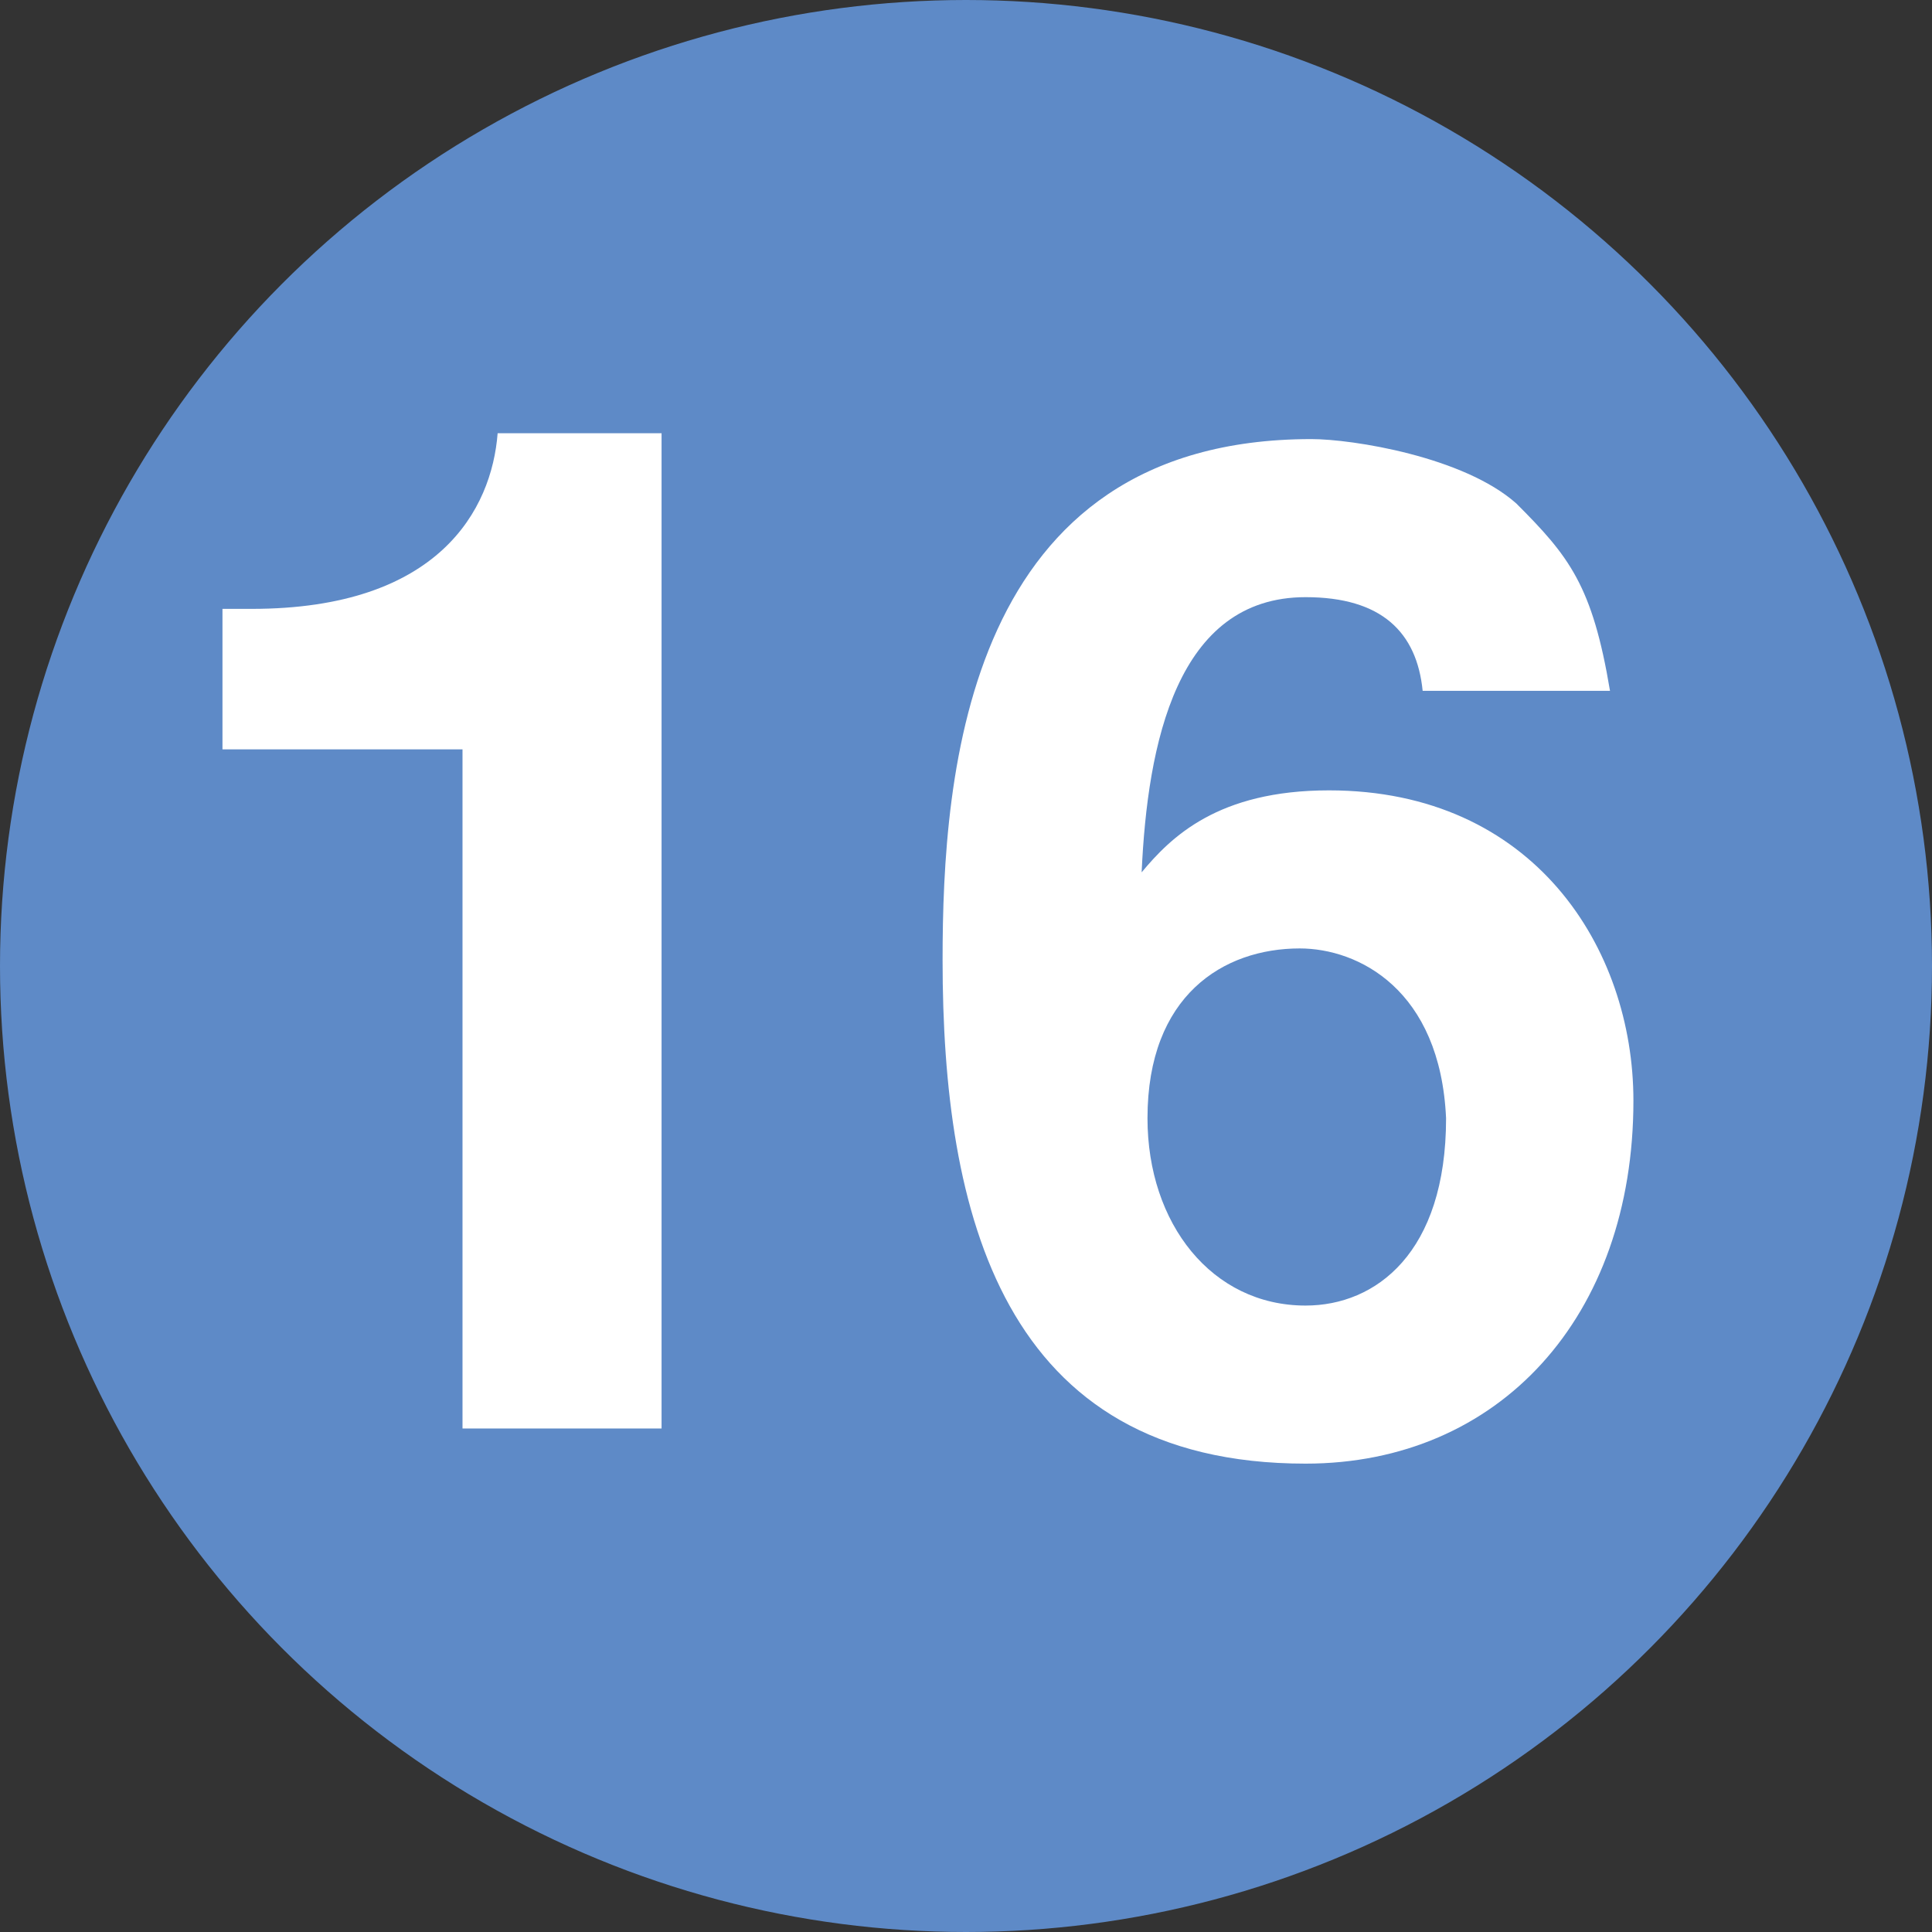
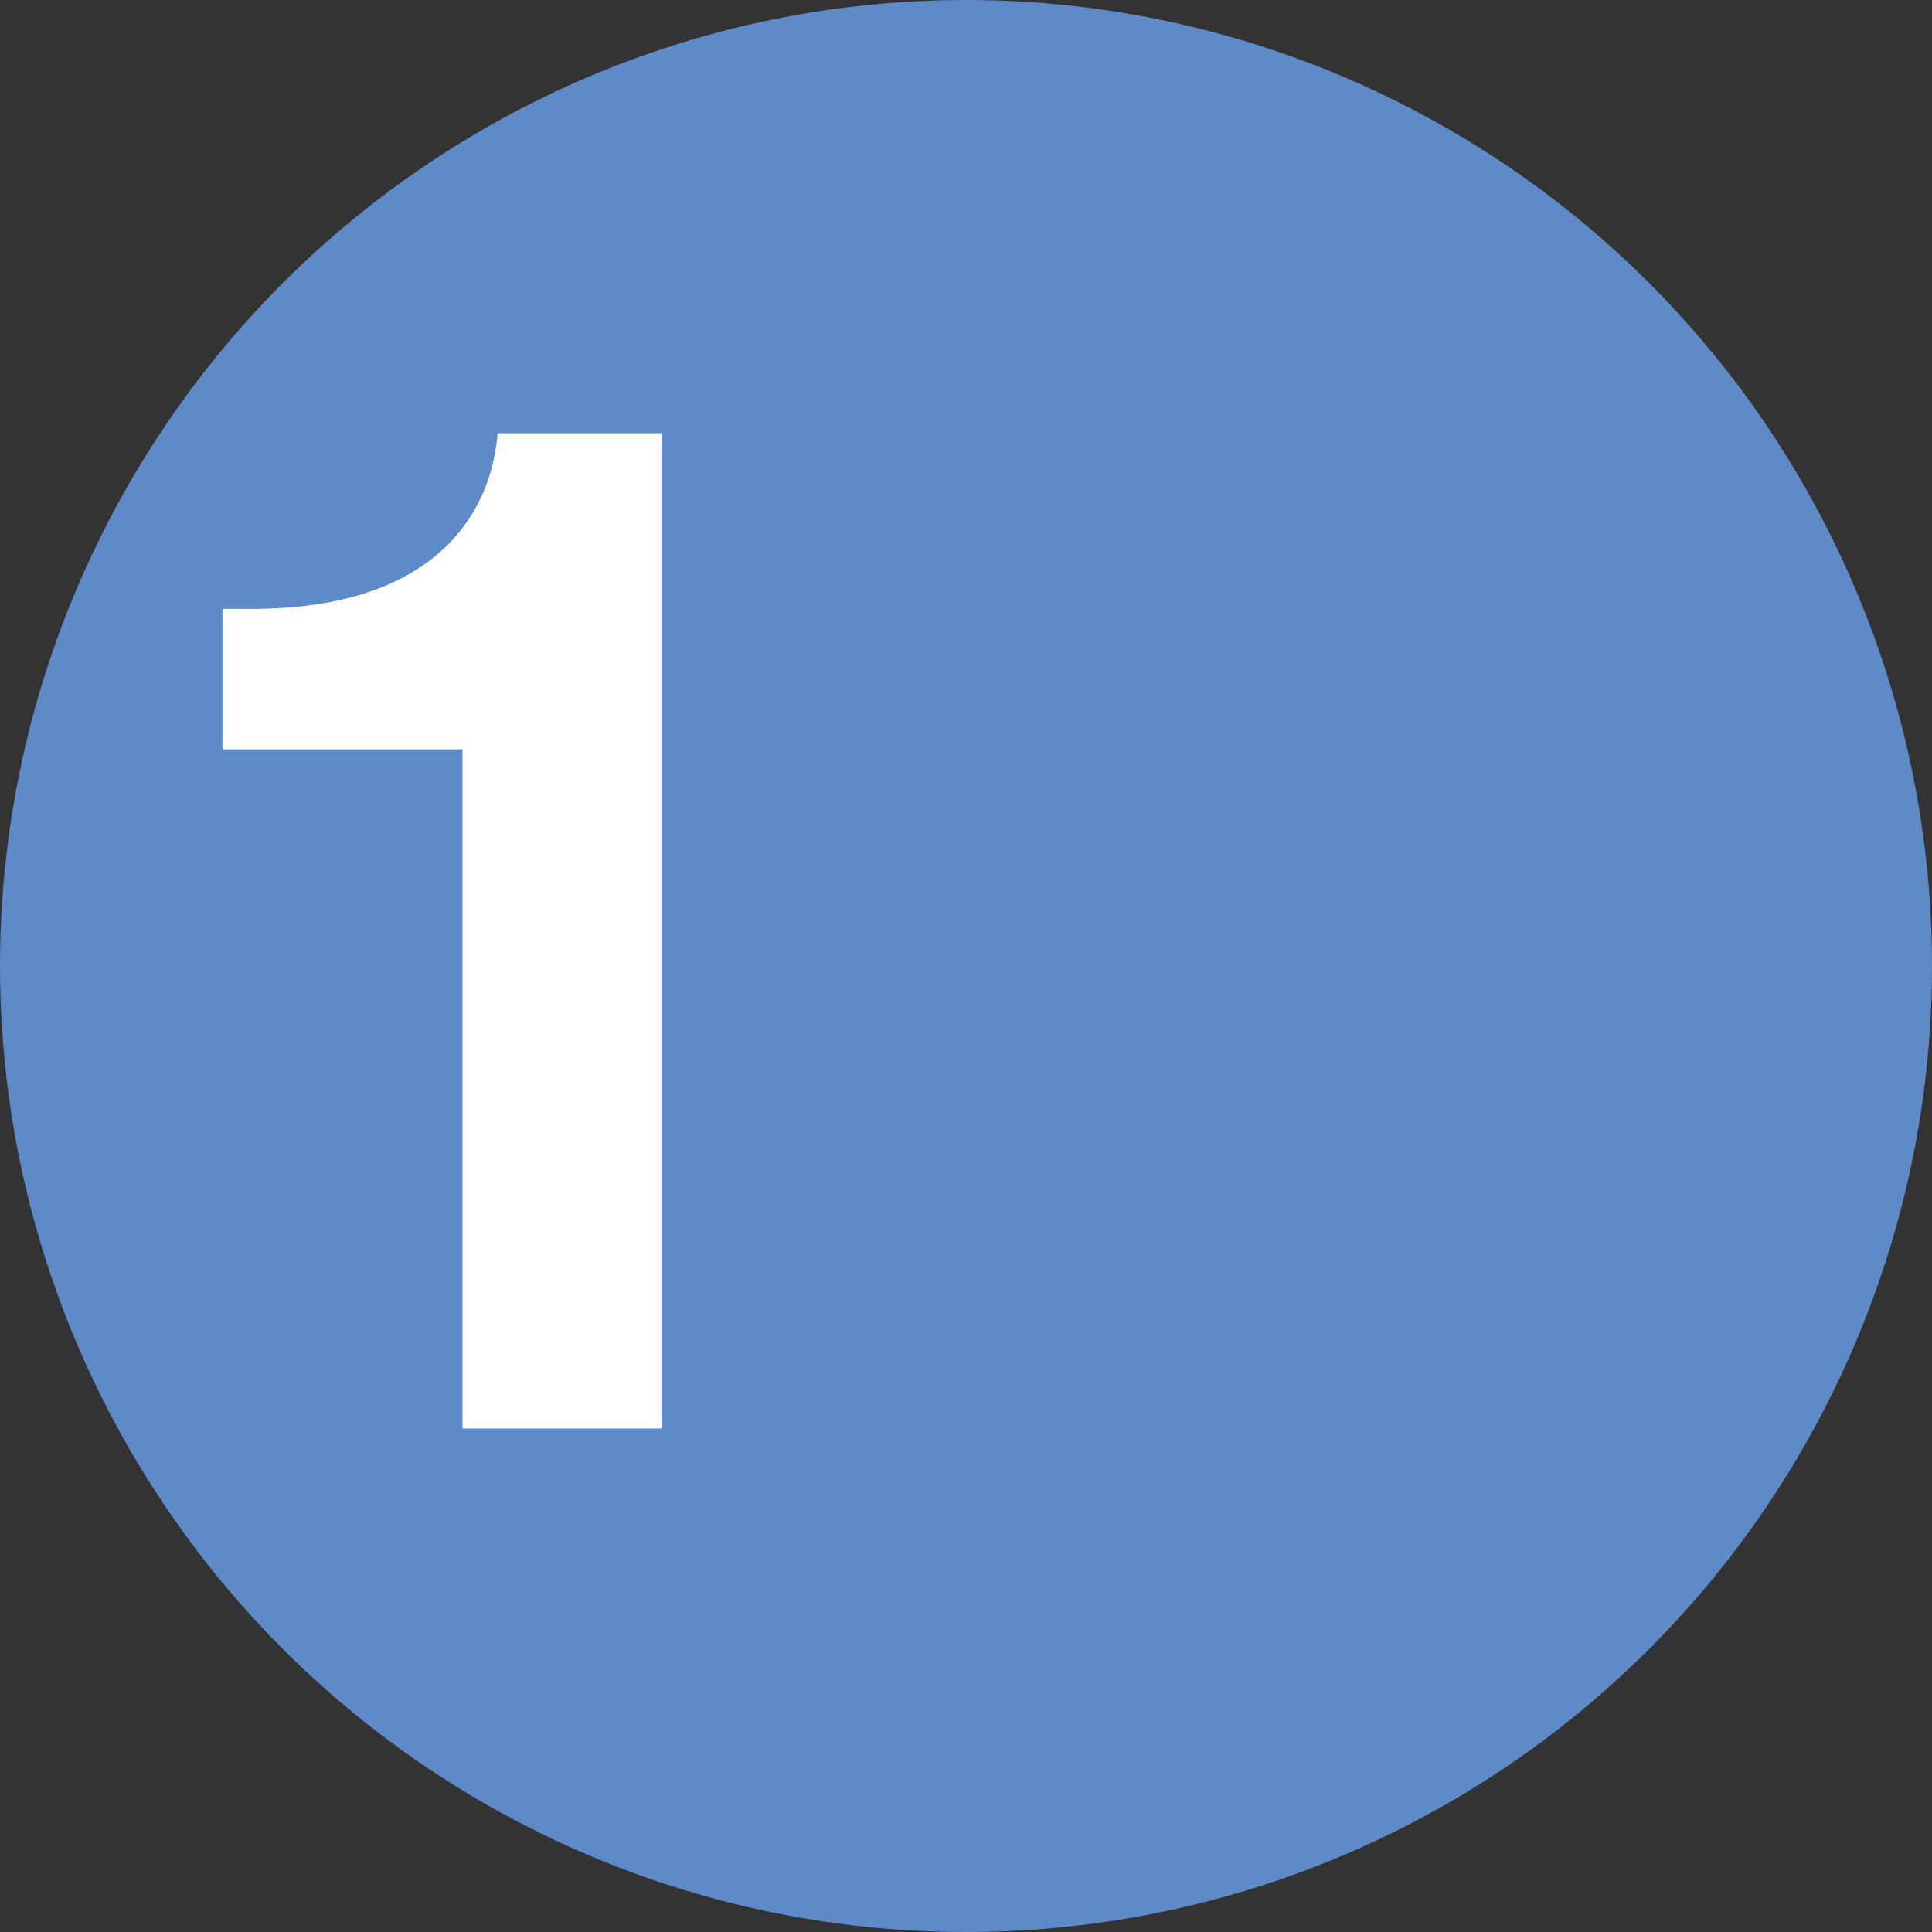
<svg xmlns="http://www.w3.org/2000/svg" version="1.1" id="Layer_1" x="0px" y="0px" viewBox="0 0 33 33" style="enable-background:new 0 0 33 33;" xml:space="preserve">
  <rect x="0" y="0" width="33" height="33" fill="#333333" stroke="none" />
  <style type="text/css">
	.st0{fill:#5E8AC7;stroke:#5E8AC7;}
	.st1{enable-background:new    ;}
	.st2{fill:#FFFFFF;}
</style>
  <circle class="st0" cx="16.5" cy="16.5" r="16" />
  <g>
    <g class="st1">
      <path class="st2" d="M3.8,10.4h0.5c3.2,0,4.1-1.7,4.2-3h2.8v17H7.9V12.8H3.8V10.4z" />
-       <path class="st2" d="M24.3,11.8c-0.1-1-0.7-1.6-2-1.6c-2.2,0-2.7,2.5-2.8,4.7l0,0c0.5-0.6,1.3-1.4,3.2-1.4c3.5,0,5.2,2.7,5.2,5.3    c0,3.7-2.3,6.2-5.6,6.2c-5.2,0-6.2-4.3-6.2-8.6c0-3.2,0.4-8.9,6.3-8.9c0.7,0,2.6,0.3,3.5,1.1c0.9,0.9,1.3,1.4,1.6,3.2L24.3,11.8    L24.3,11.8z M22.2,16.2c-1.3,0-2.6,0.8-2.6,2.9c0,1.8,1.1,3.2,2.7,3.2c1.2,0,2.4-0.9,2.4-3.2C24.6,16.9,23.2,16.2,22.2,16.2z" />
    </g>
  </g>
</svg>